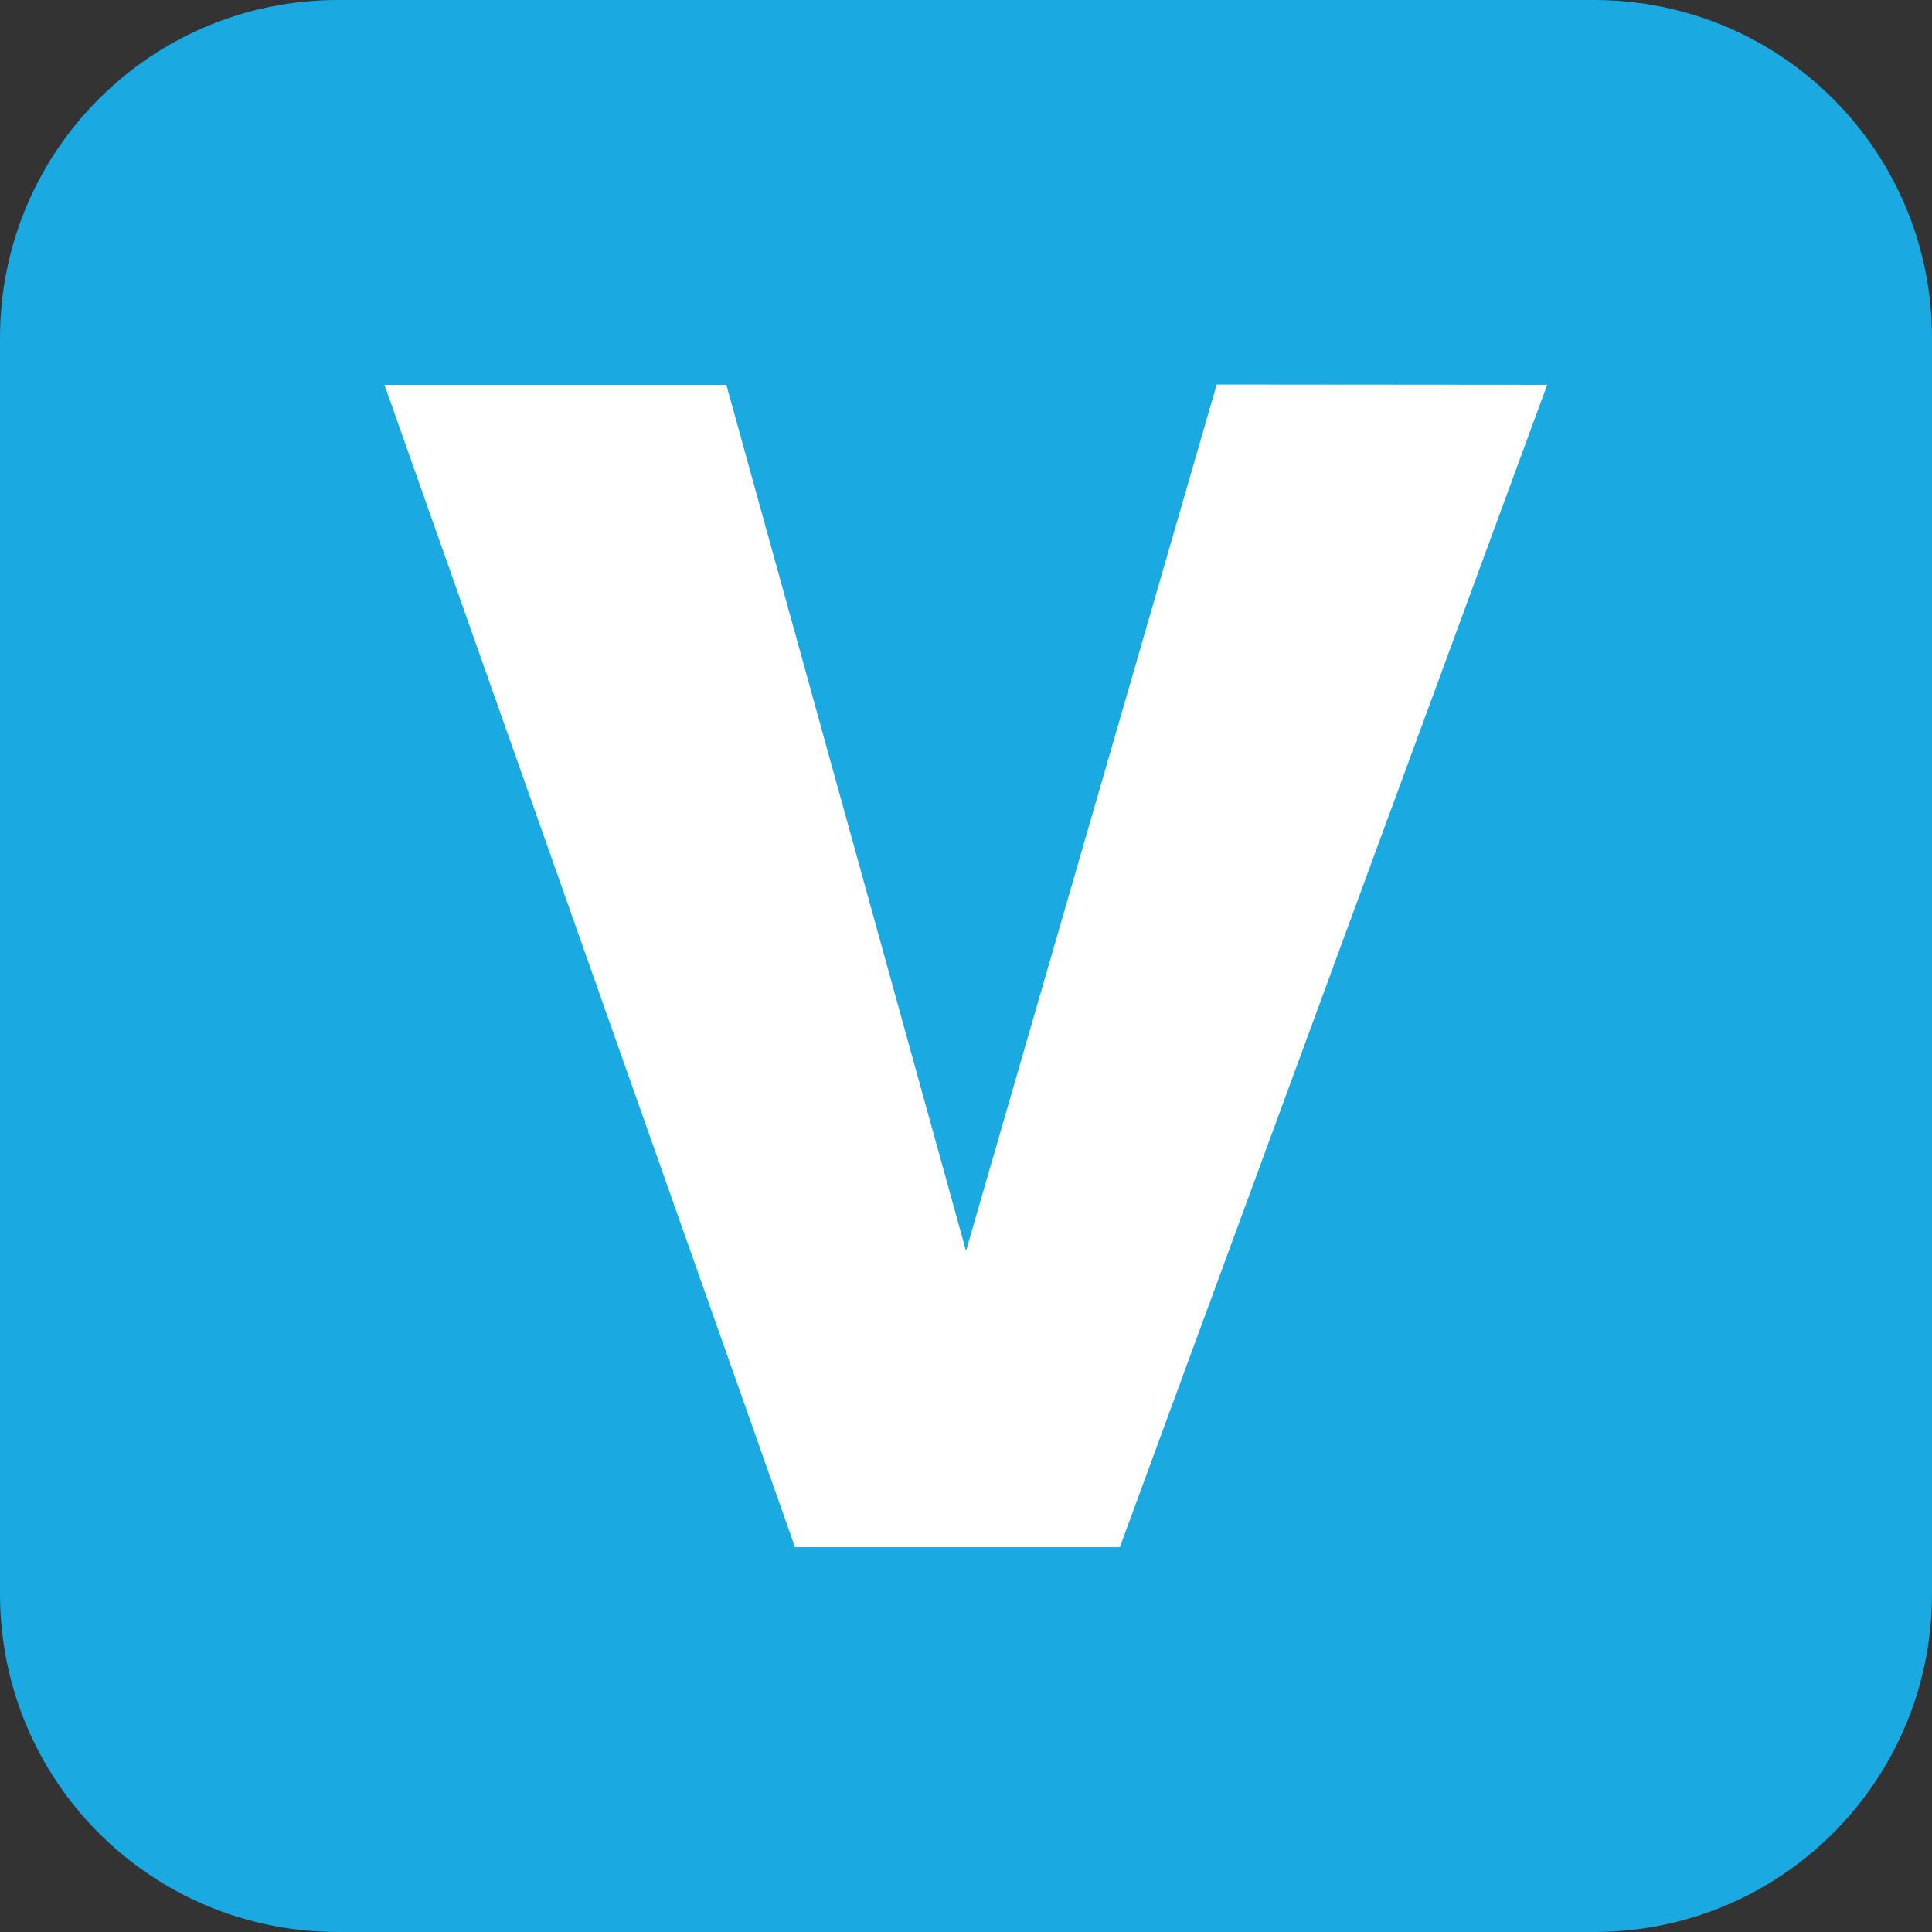
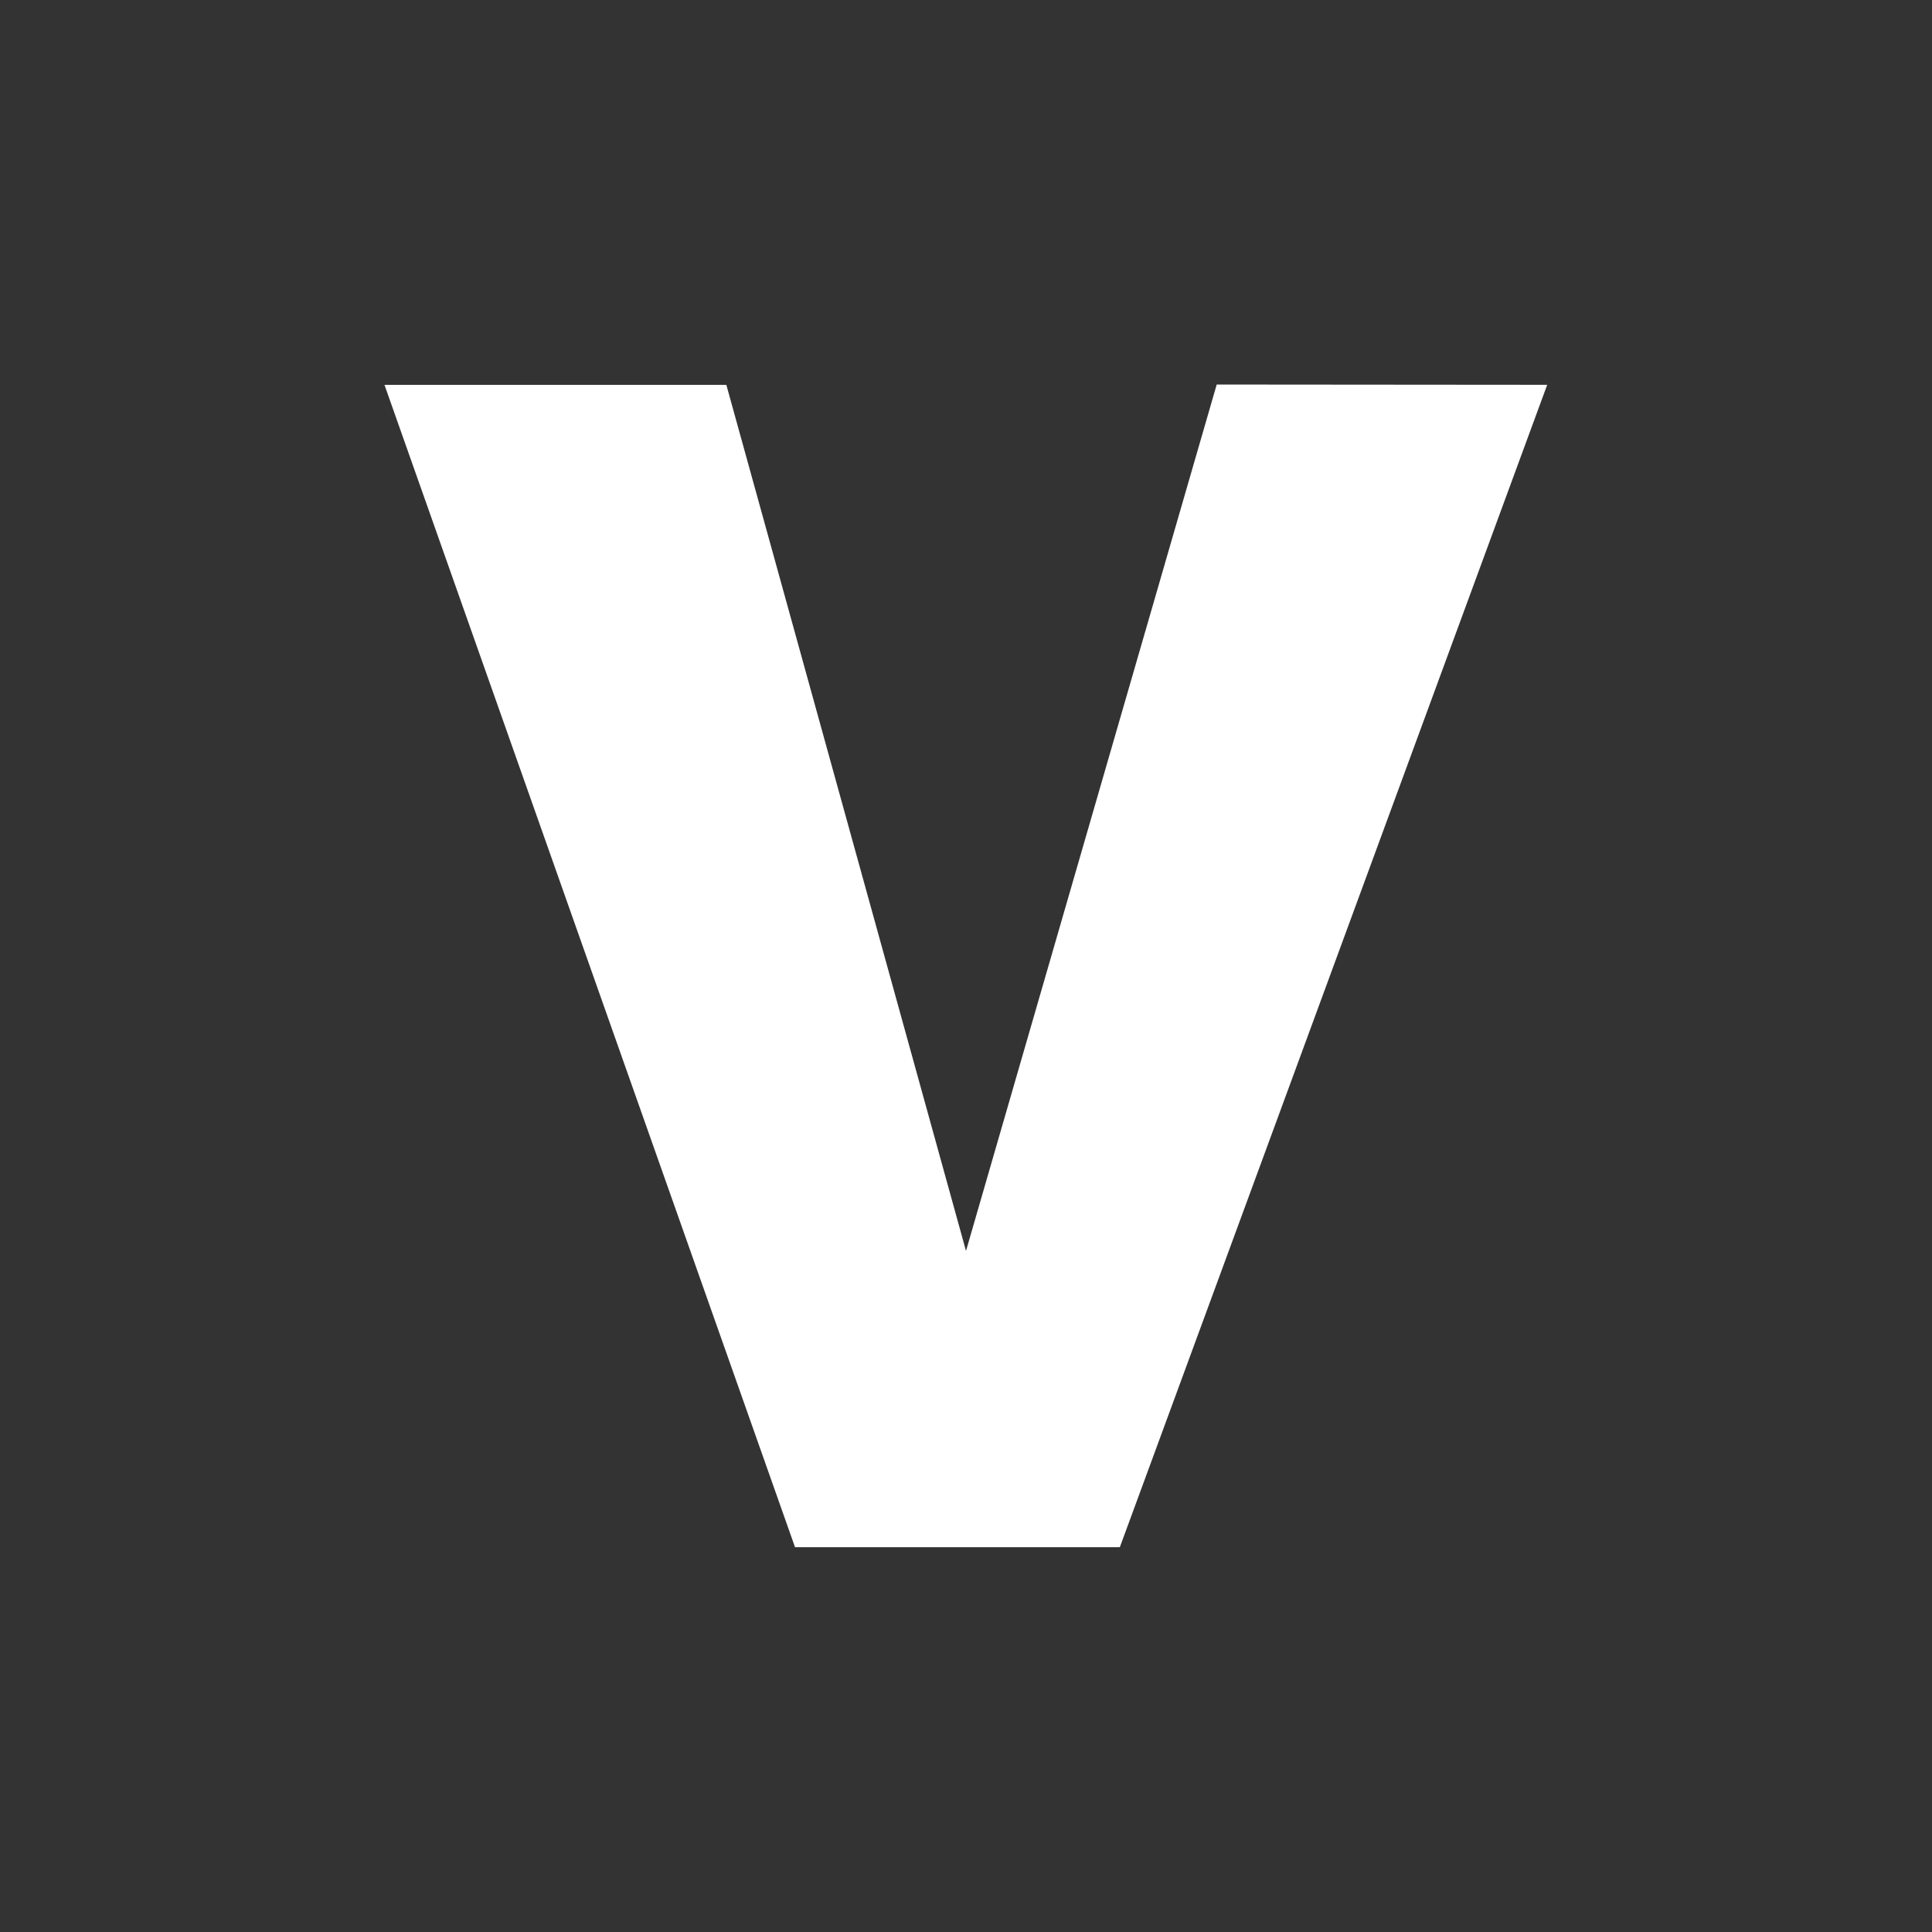
<svg xmlns="http://www.w3.org/2000/svg" width="64" height="64">
  <rect width="100%" height="100%" fill="#333333" stroke="none" />
-   <path d="M64 52.8C64 59 59 64 52.8 64H11.2C5 64 0 59 0 52.8V11.2C0 5 5 0 11.2 0h41.6C59 0 64 5 64 11.2z" fill="#1aa9e1" />
  <path d="M51.253 12.747L37.096 51.253h-10.76l-13.6-38.505h11.325L32 41.438l8.305-28.7z" fill="#fff" />
</svg>